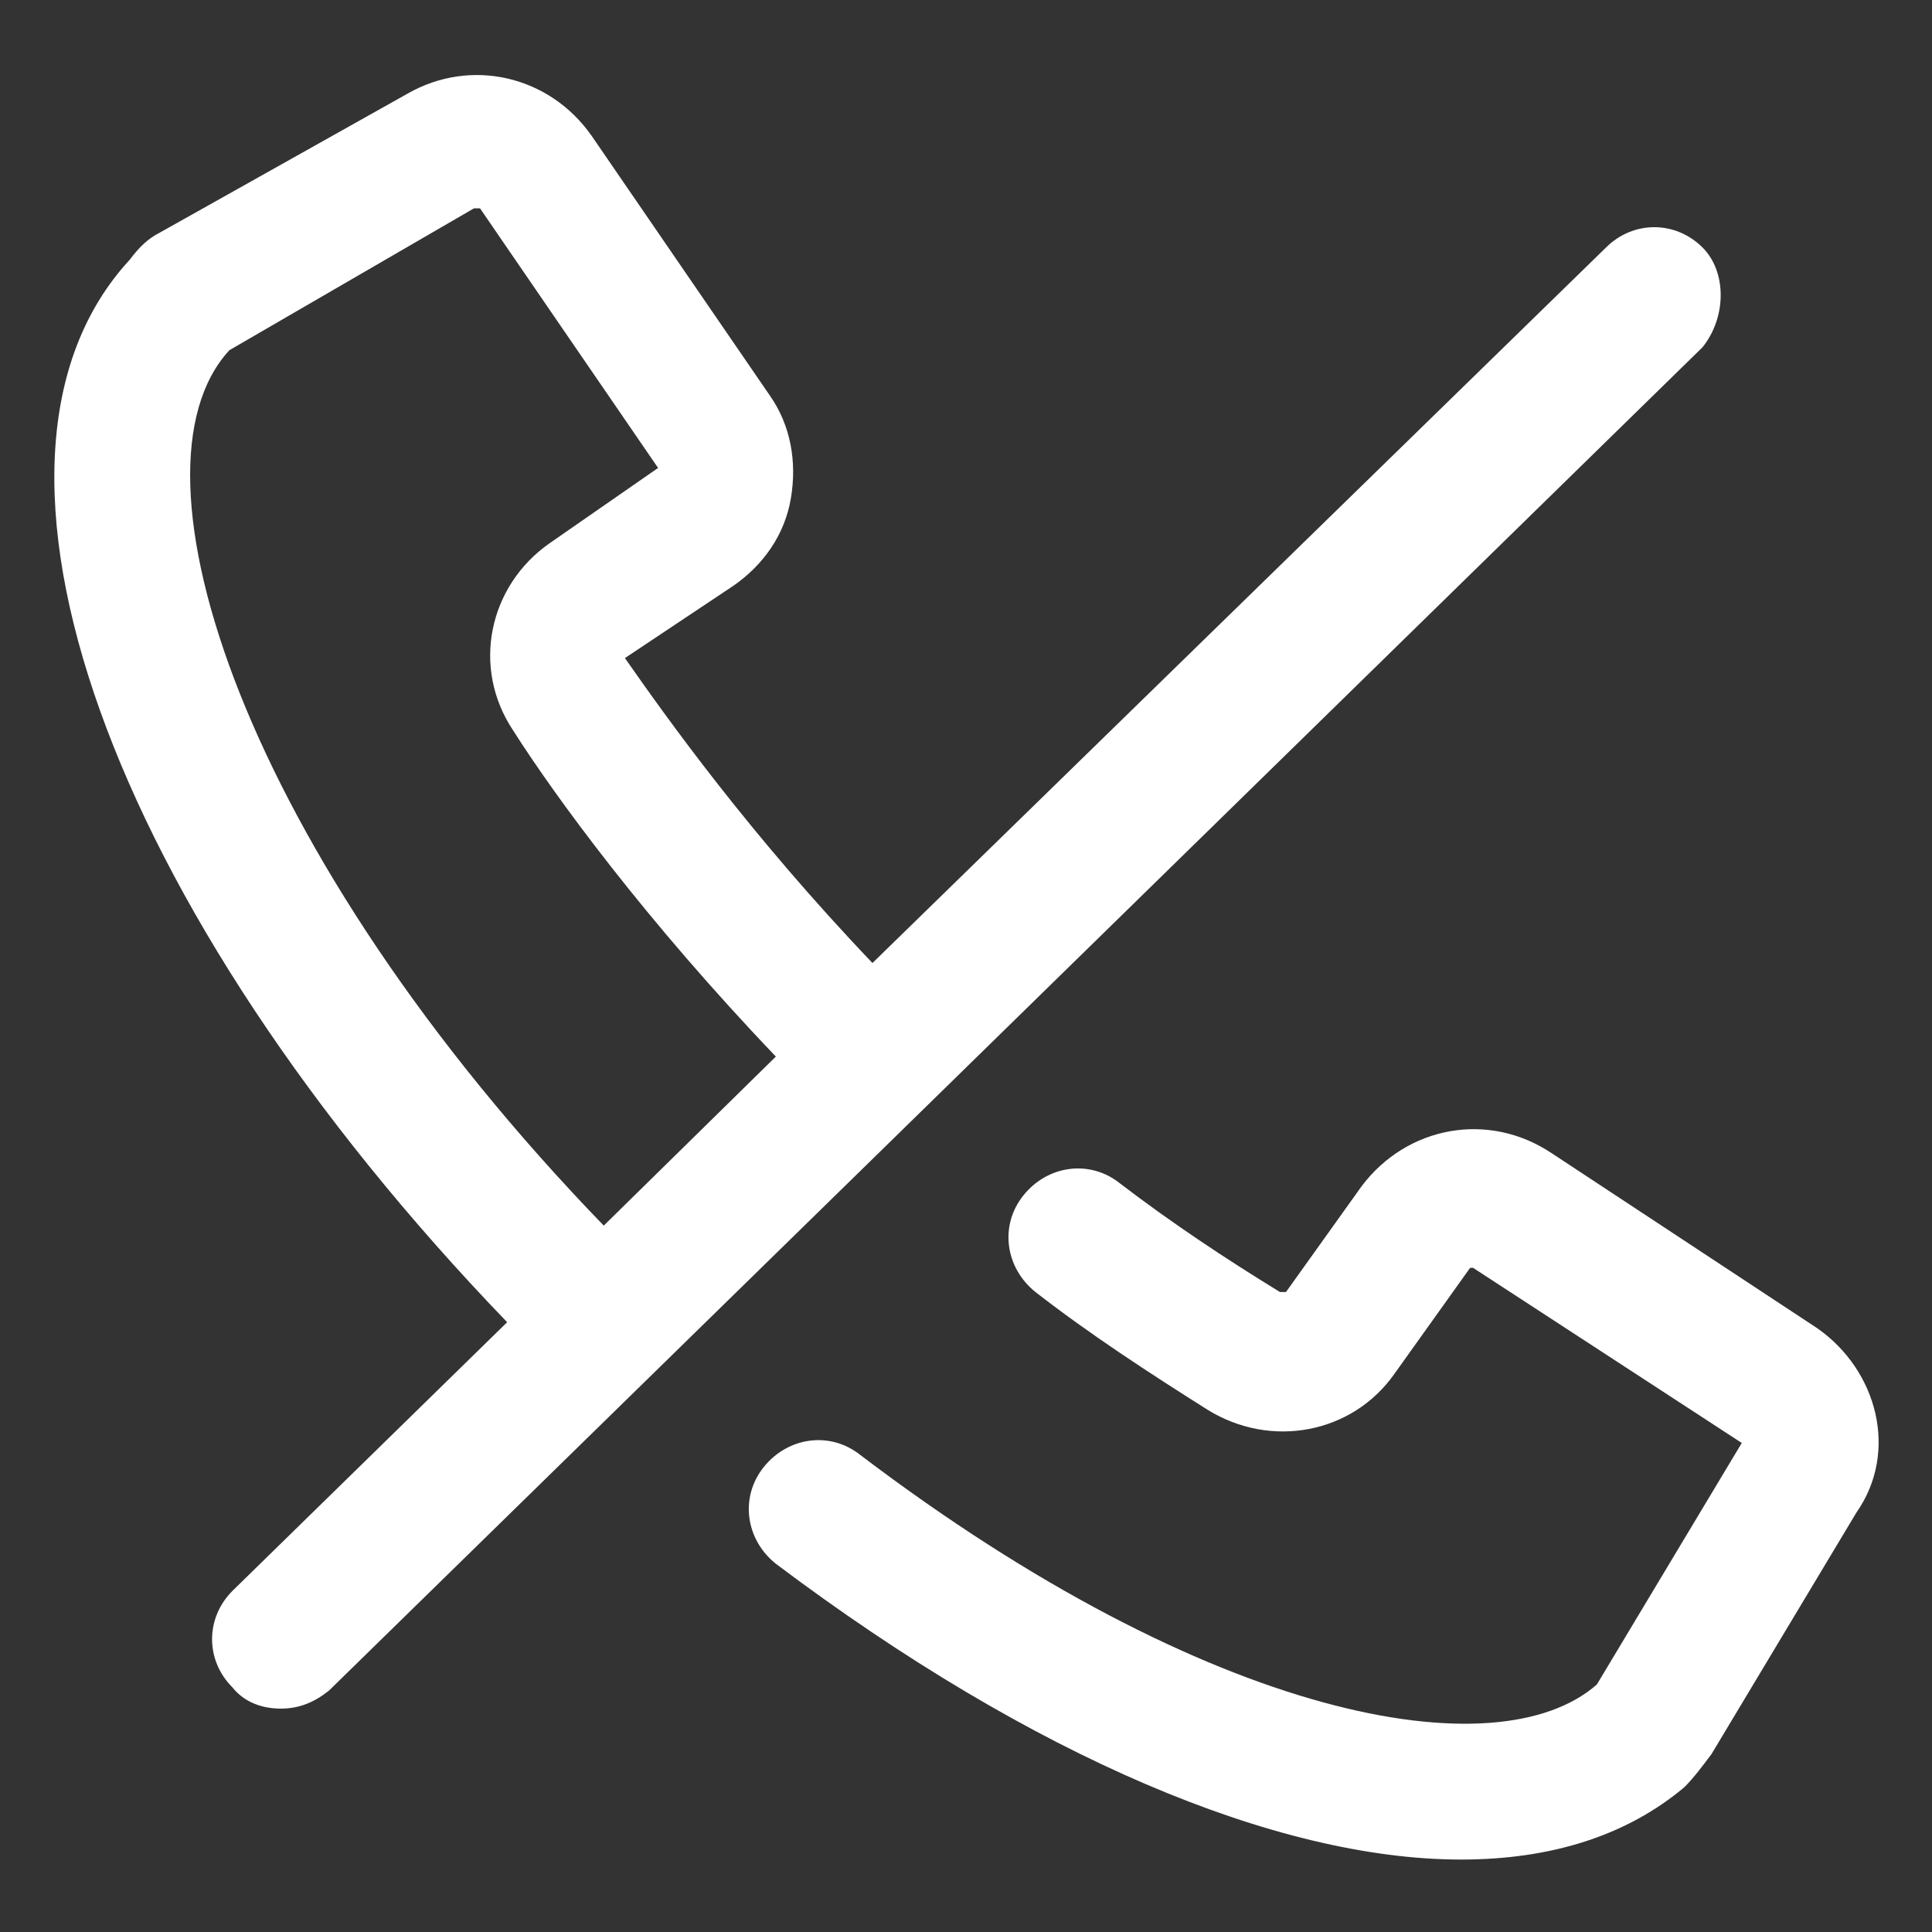
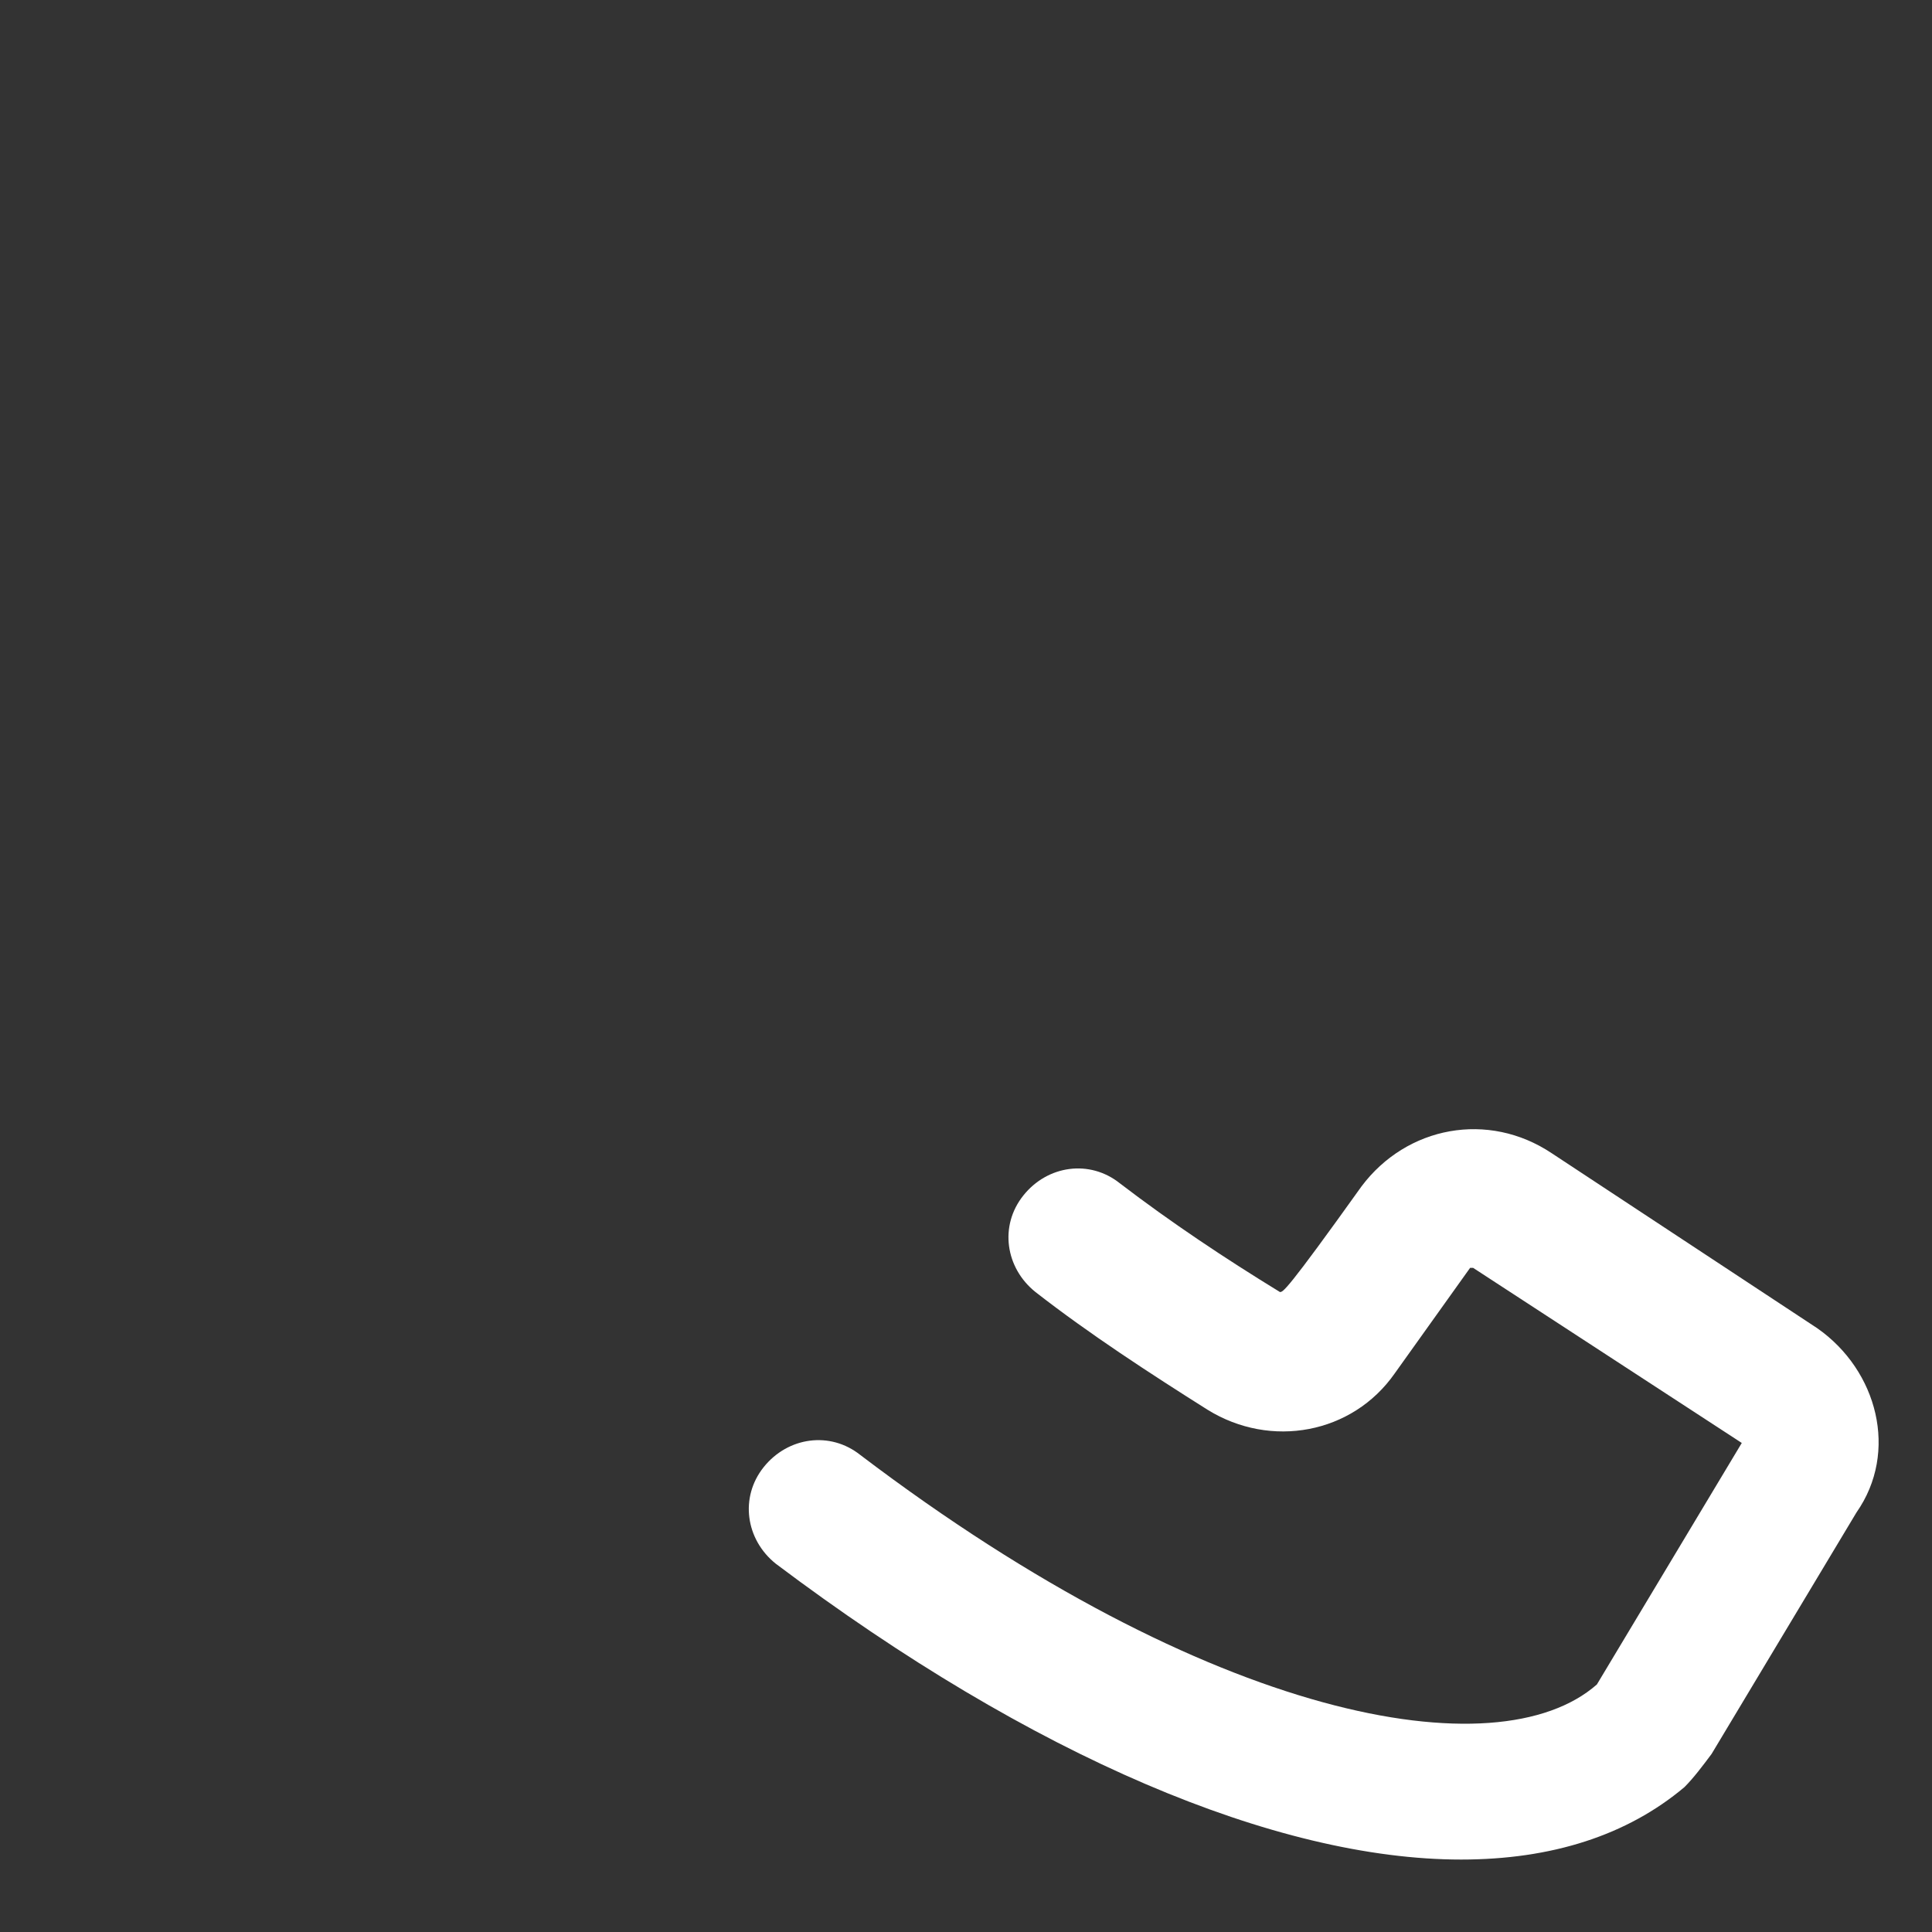
<svg xmlns="http://www.w3.org/2000/svg" width="24" height="24" viewBox="0 0 24 24" fill="none">
  <rect x="0" y="0" width="24" height="24" fill="#333333" stroke="none" />
  <g clip-path="url(#clip0_501_49596)">
-     <path d="M22.575 16.5L19.275 14.325C18.488 13.8 17.475 13.988 16.913 14.738L15.975 16.05C15.975 16.05 15.938 16.05 15.9 16.05C15.225 15.637 14.55 15.188 13.912 14.7C13.537 14.4 13.012 14.475 12.713 14.85C12.412 15.225 12.488 15.75 12.863 16.05C13.537 16.575 14.287 17.062 15 17.512C15.787 18 16.8 17.812 17.325 17.062L18.262 15.75H18.3L21.637 17.925L19.837 20.925C18.6 22.012 15.037 21.375 10.688 18.075C10.312 17.775 9.787 17.85 9.487 18.225C9.187 18.6 9.262 19.125 9.637 19.425C12.825 21.825 15.863 23.1 18.15 23.1C19.275 23.1 20.212 22.8 20.925 22.2C21.038 22.087 21.15 21.938 21.262 21.788L23.062 18.788C23.587 18.038 23.325 17.025 22.575 16.5Z" fill="white" />
-     <path d="M21.15 3.075C20.812 2.738 20.288 2.738 19.95 3.075L10.838 11.963C9.3 10.35 8.288 8.925 7.763 8.175L9.113 7.275C9.488 7.013 9.75 6.638 9.825 6.188C9.9 5.738 9.825 5.288 9.563 4.913L7.35 1.688C6.825 0.938 5.85 0.713 5.063 1.163L1.988 2.888C1.838 2.963 1.725 3.075 1.613 3.225C-0.675 5.7 1.35 11.287 6.3 16.425L2.888 19.762C2.55 20.1 2.55 20.625 2.888 20.962C3.038 21.15 3.263 21.225 3.488 21.225C3.713 21.225 3.9 21.15 4.088 21L21.15 4.313C21.45 3.938 21.45 3.375 21.15 3.075ZM2.85 4.35L5.888 2.588C5.888 2.588 5.925 2.588 5.963 2.588L8.175 5.813L6.825 6.75C6.075 7.275 5.85 8.288 6.375 9.075C6.9 9.9 8.025 11.438 9.638 13.125L7.5 15.225C3.038 10.613 1.463 5.85 2.85 4.35Z" fill="white" />
+     <path d="M22.575 16.5L19.275 14.325C18.488 13.8 17.475 13.988 16.913 14.738C15.975 16.05 15.938 16.05 15.9 16.05C15.225 15.637 14.55 15.188 13.912 14.7C13.537 14.4 13.012 14.475 12.713 14.85C12.412 15.225 12.488 15.75 12.863 16.05C13.537 16.575 14.287 17.062 15 17.512C15.787 18 16.8 17.812 17.325 17.062L18.262 15.75H18.3L21.637 17.925L19.837 20.925C18.6 22.012 15.037 21.375 10.688 18.075C10.312 17.775 9.787 17.85 9.487 18.225C9.187 18.6 9.262 19.125 9.637 19.425C12.825 21.825 15.863 23.1 18.15 23.1C19.275 23.1 20.212 22.8 20.925 22.2C21.038 22.087 21.15 21.938 21.262 21.788L23.062 18.788C23.587 18.038 23.325 17.025 22.575 16.5Z" fill="white" />
  </g>
  <defs>
    <clipPath id="clip0_501_49596">
      <rect width="24" height="24" fill="white" />
    </clipPath>
  </defs>
</svg>